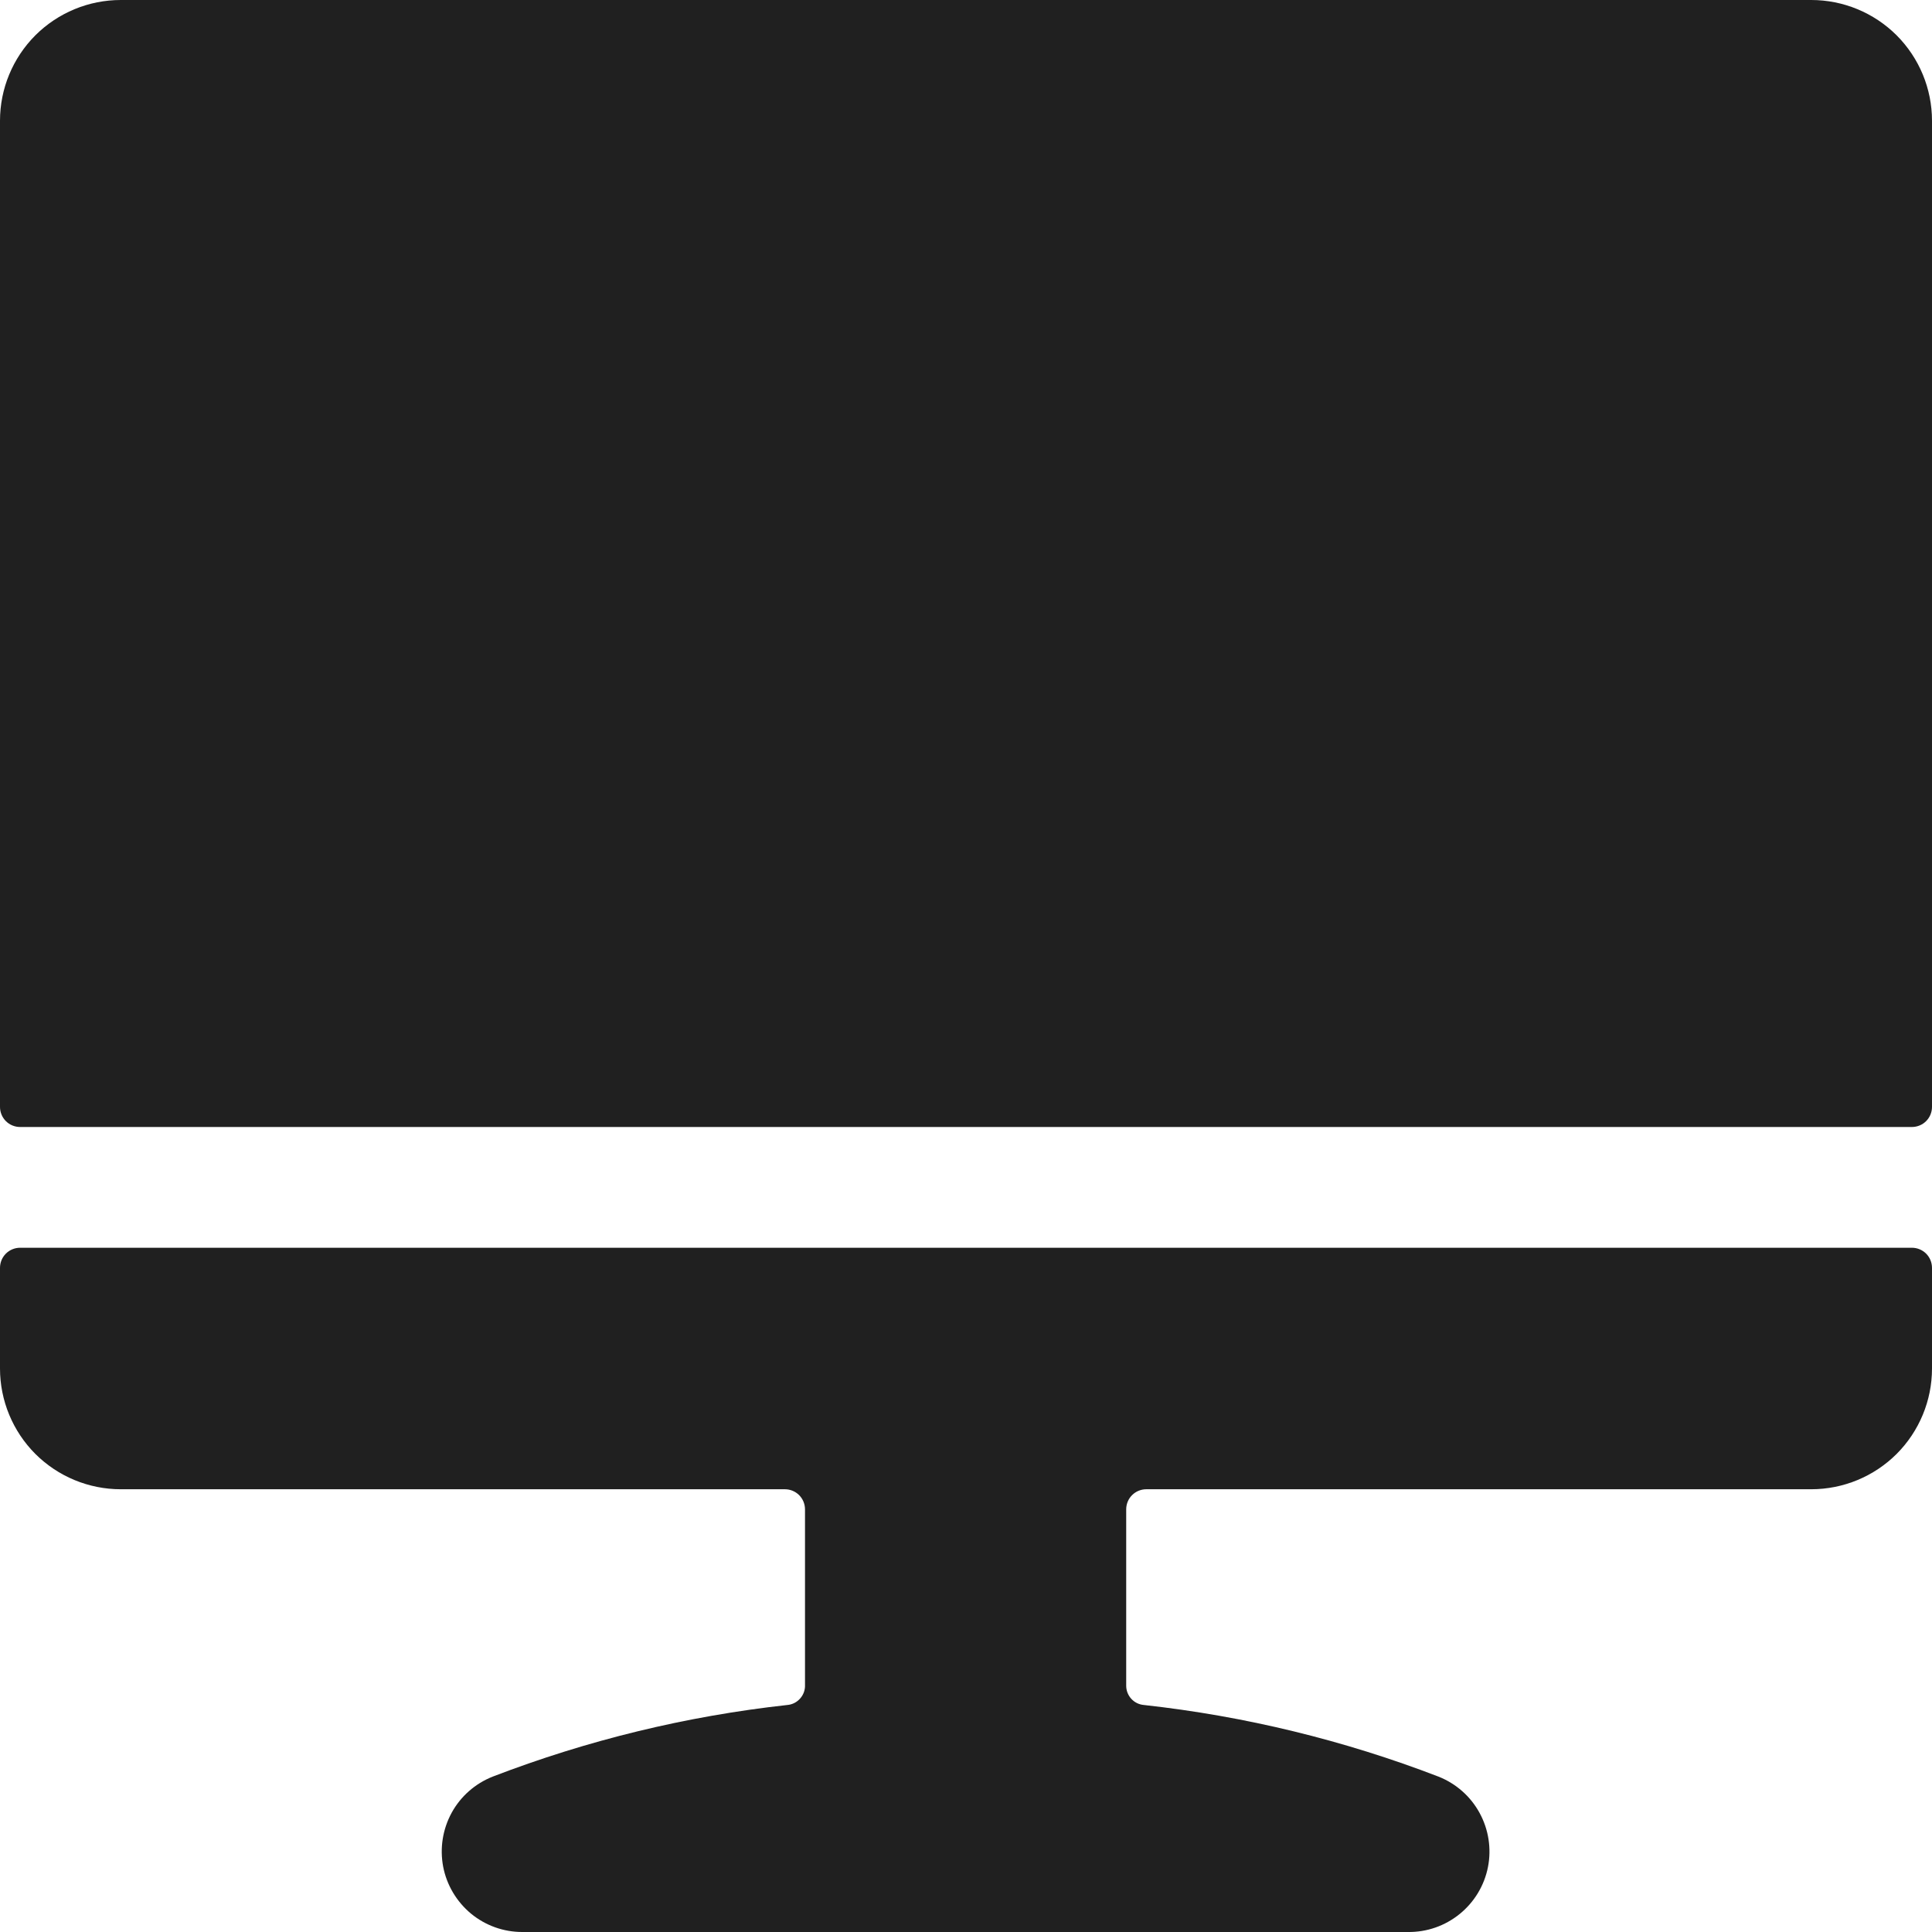
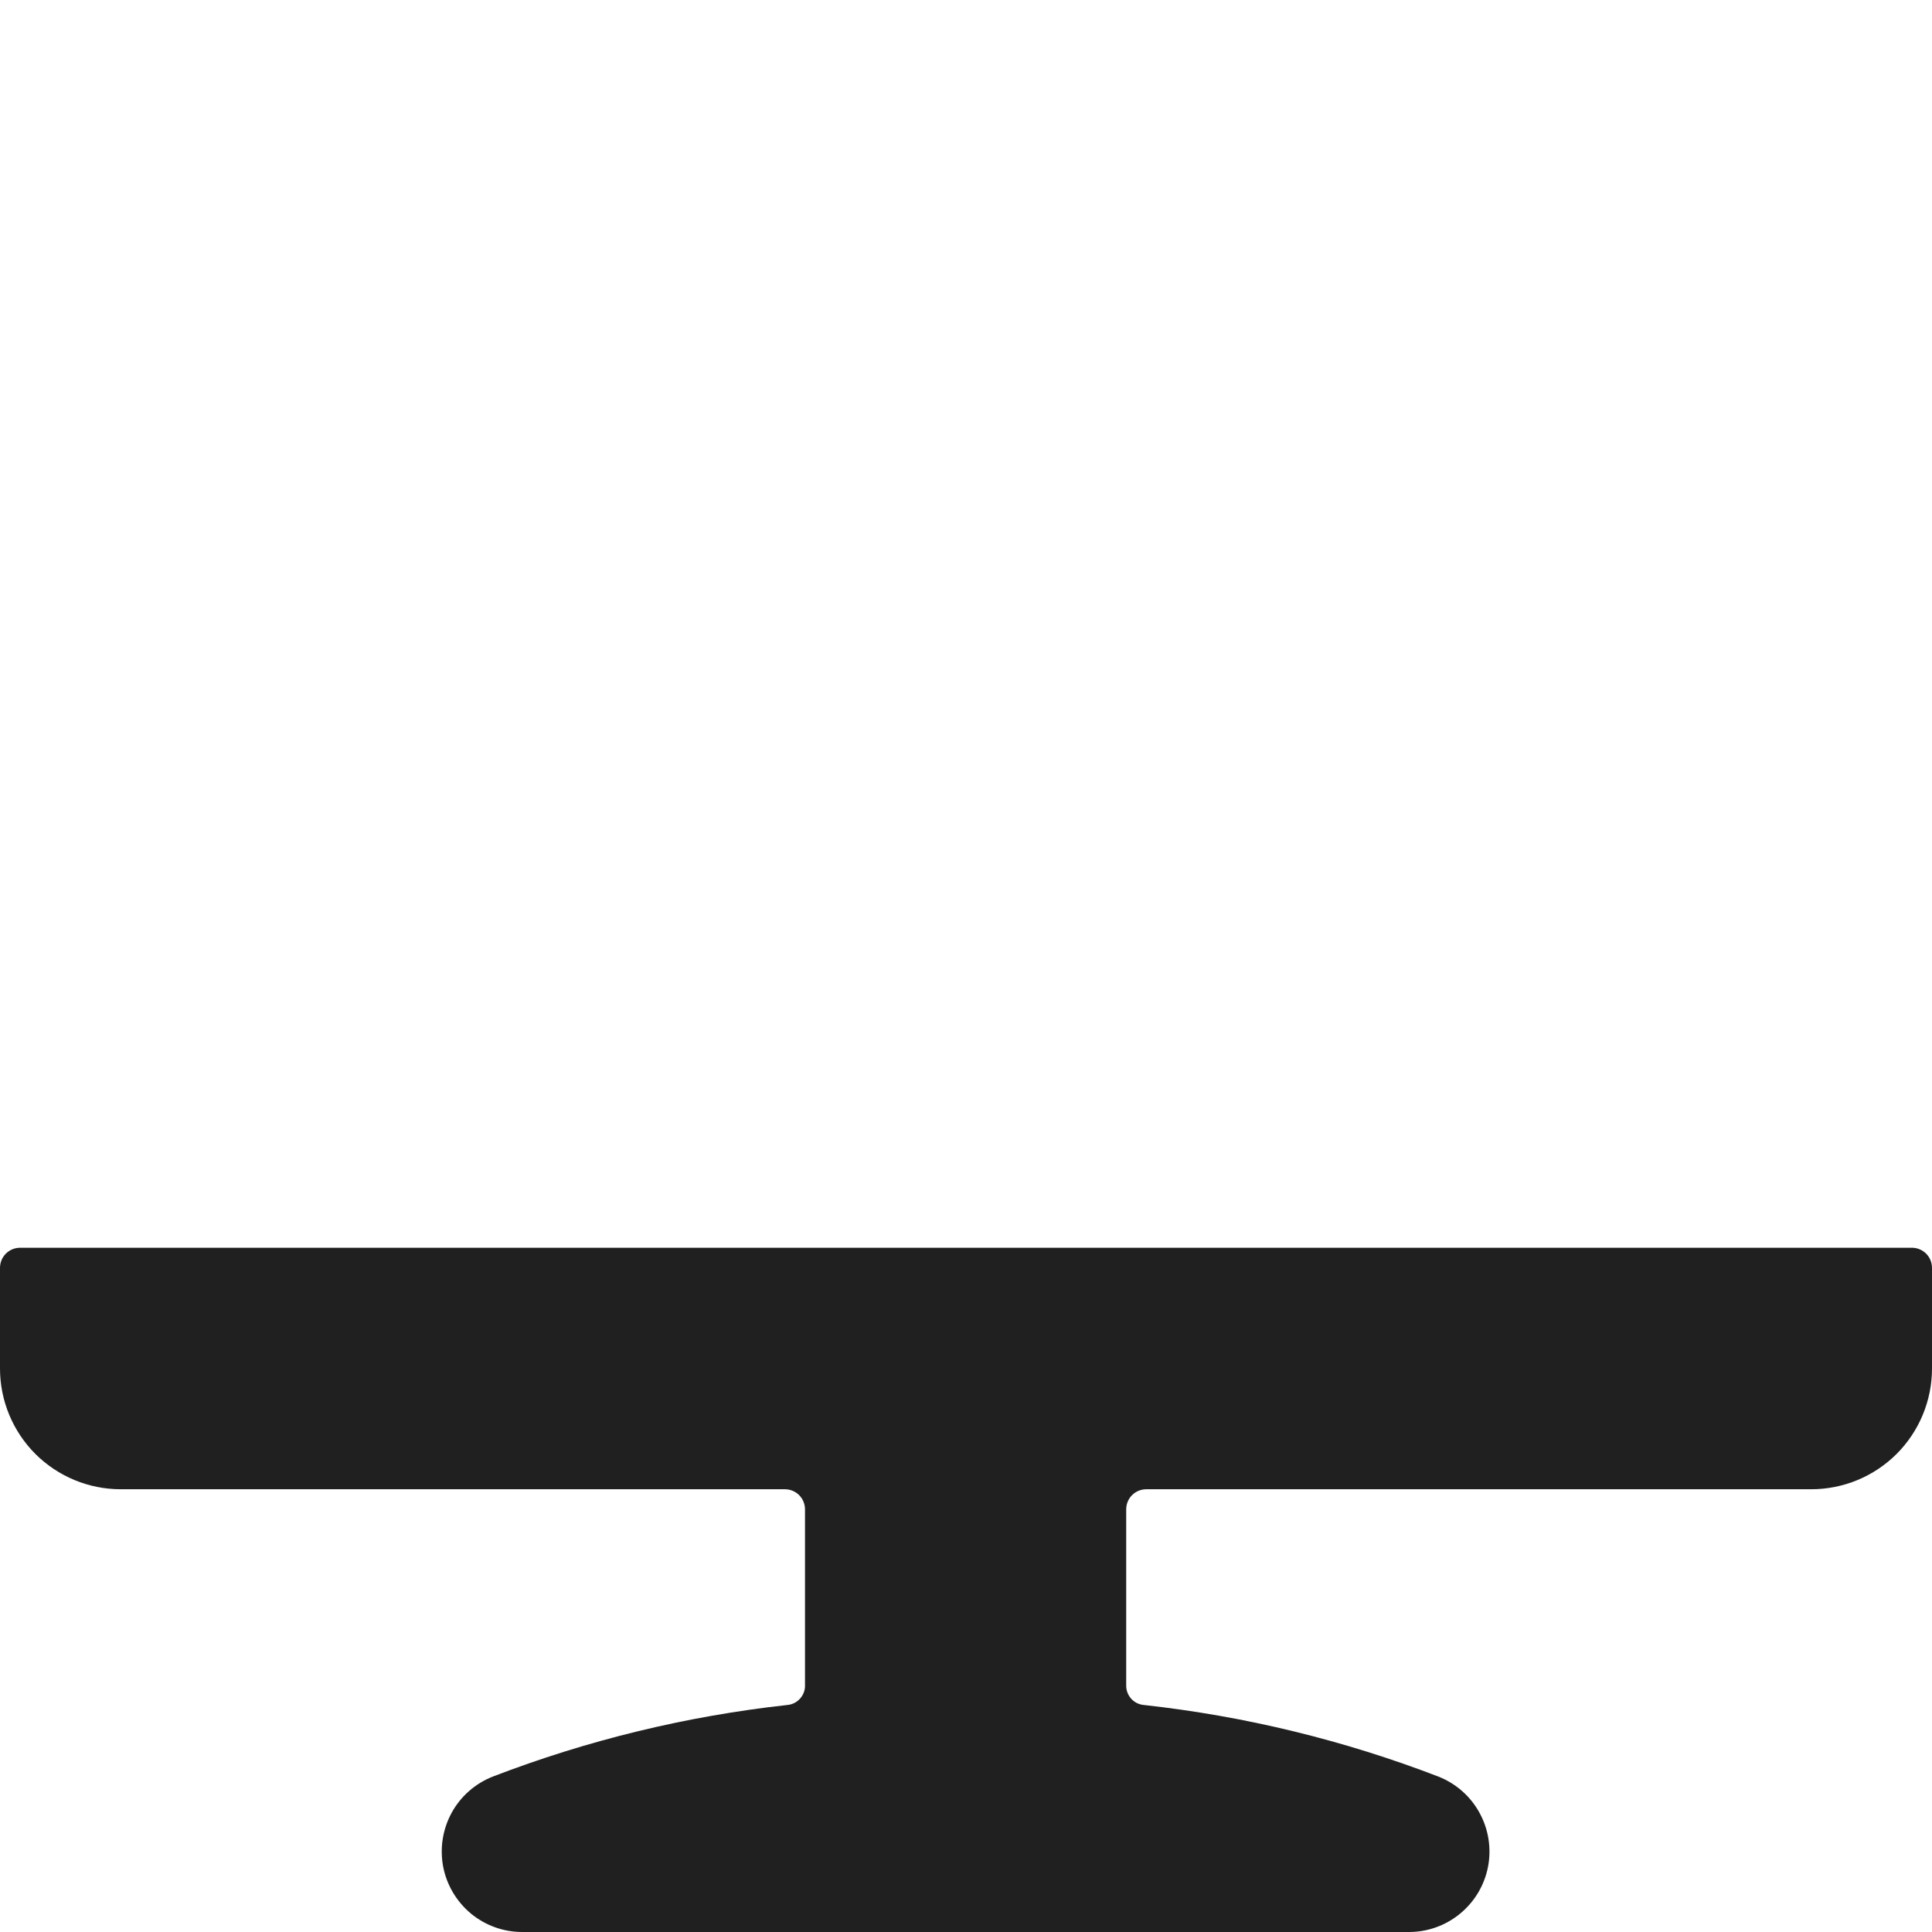
<svg xmlns="http://www.w3.org/2000/svg" width="24" height="24" viewBox="0 0 24 24" fill="none">
-   <path d="M22.5 0H1.5C1.102 0 0.721 0.158 0.439 0.439C0.158 0.721 0 1.102 0 1.5L0 13.75C0 13.816 0.026 13.88 0.073 13.927C0.12 13.974 0.184 14 0.25 14H23.75C23.816 14 23.88 13.974 23.927 13.927C23.974 13.88 24 13.816 24 13.75V1.5C24 1.102 23.842 0.721 23.561 0.439C23.279 0.158 22.898 0 22.5 0Z" fill="#202020" />
  <path d="M23.75 15.5H0.25C0.184 15.5 0.12 15.526 0.073 15.573C0.026 15.62 0 15.684 0 15.75L0 17C0 17.398 0.158 17.779 0.439 18.061C0.721 18.342 1.102 18.5 1.5 18.5H9.75C9.816 18.5 9.88 18.526 9.927 18.573C9.974 18.62 10 18.684 10 18.75V20.93C10.003 20.992 9.981 21.053 9.94 21.099C9.899 21.146 9.842 21.175 9.78 21.18C8.527 21.318 7.297 21.617 6.12 22.07C5.903 22.156 5.723 22.314 5.611 22.518C5.499 22.723 5.462 22.959 5.505 23.188C5.549 23.417 5.672 23.623 5.851 23.772C6.031 23.92 6.257 24.001 6.49 24H17.49C17.724 24.003 17.951 23.924 18.133 23.776C18.314 23.629 18.439 23.423 18.484 23.193C18.529 22.964 18.492 22.726 18.38 22.521C18.268 22.315 18.087 22.156 17.87 22.07C16.693 21.617 15.463 21.318 14.21 21.18C14.15 21.175 14.094 21.148 14.053 21.103C14.012 21.058 13.99 21 13.99 20.94V18.75C13.99 18.684 14.016 18.62 14.063 18.573C14.11 18.526 14.174 18.5 14.24 18.5H22.5C22.898 18.5 23.279 18.342 23.561 18.061C23.842 17.779 24 17.398 24 17V15.75C24 15.684 23.974 15.62 23.927 15.573C23.88 15.526 23.816 15.5 23.75 15.5Z" fill="#202020" />
</svg>